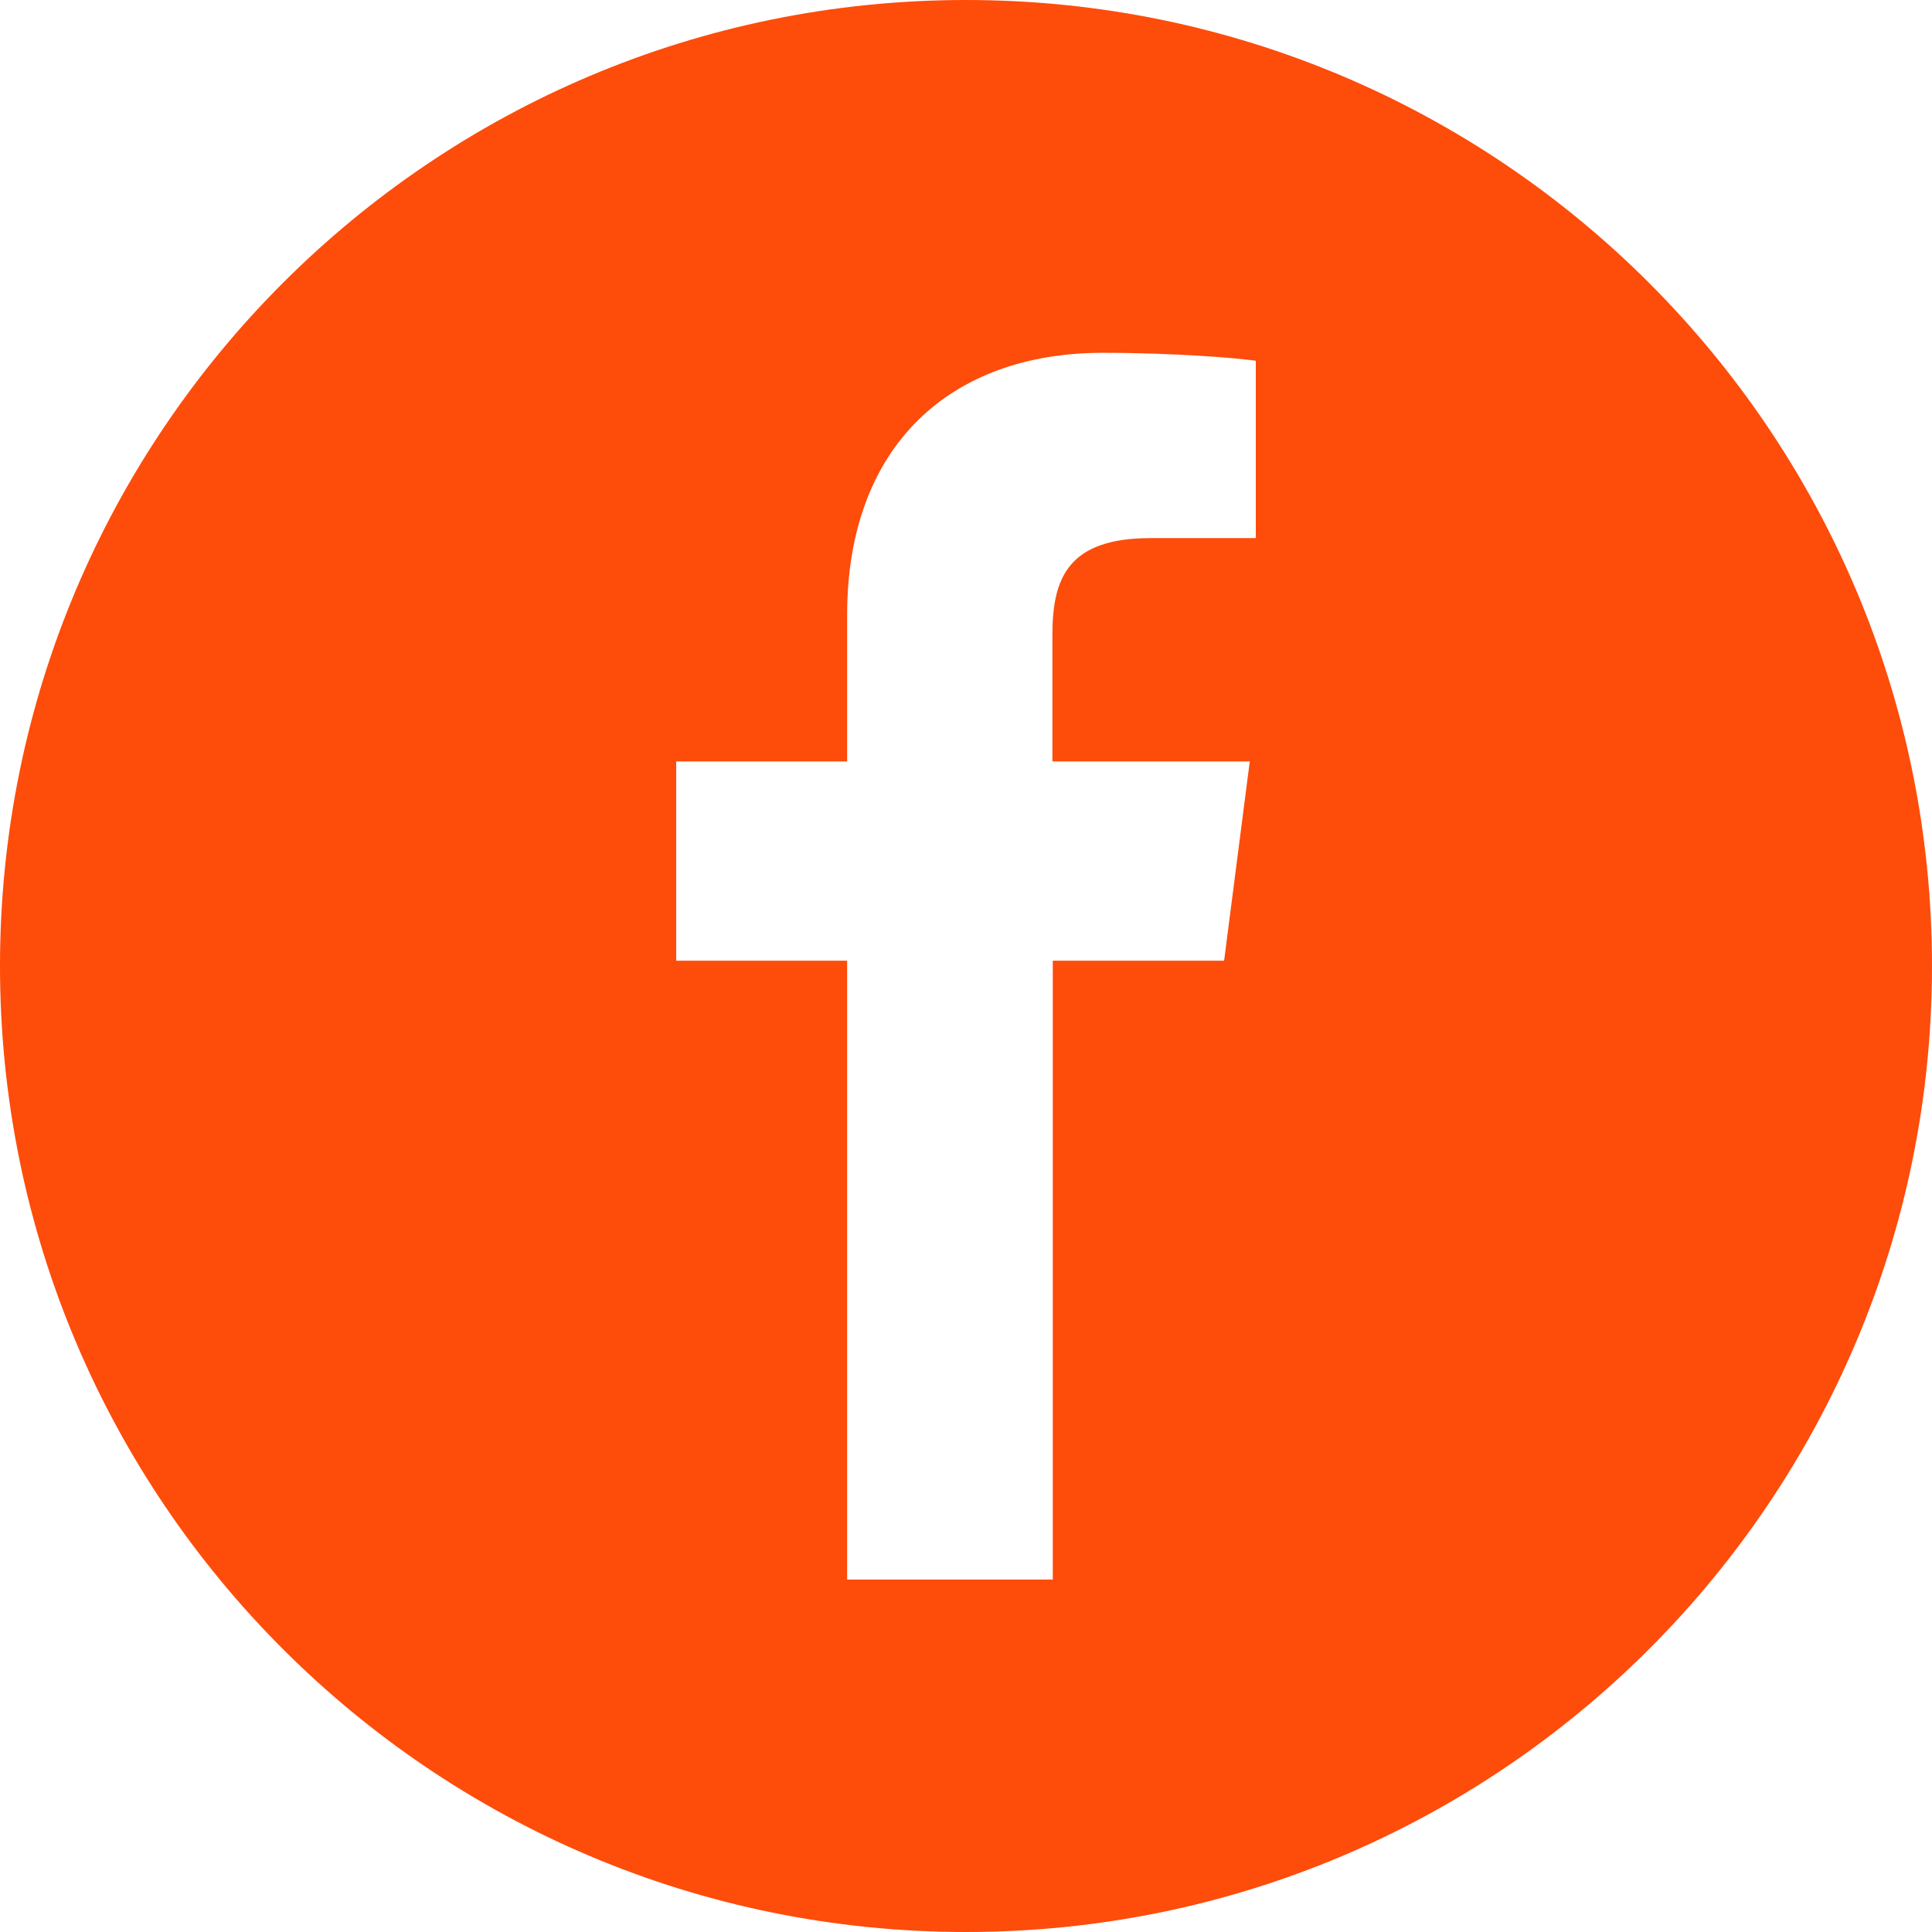
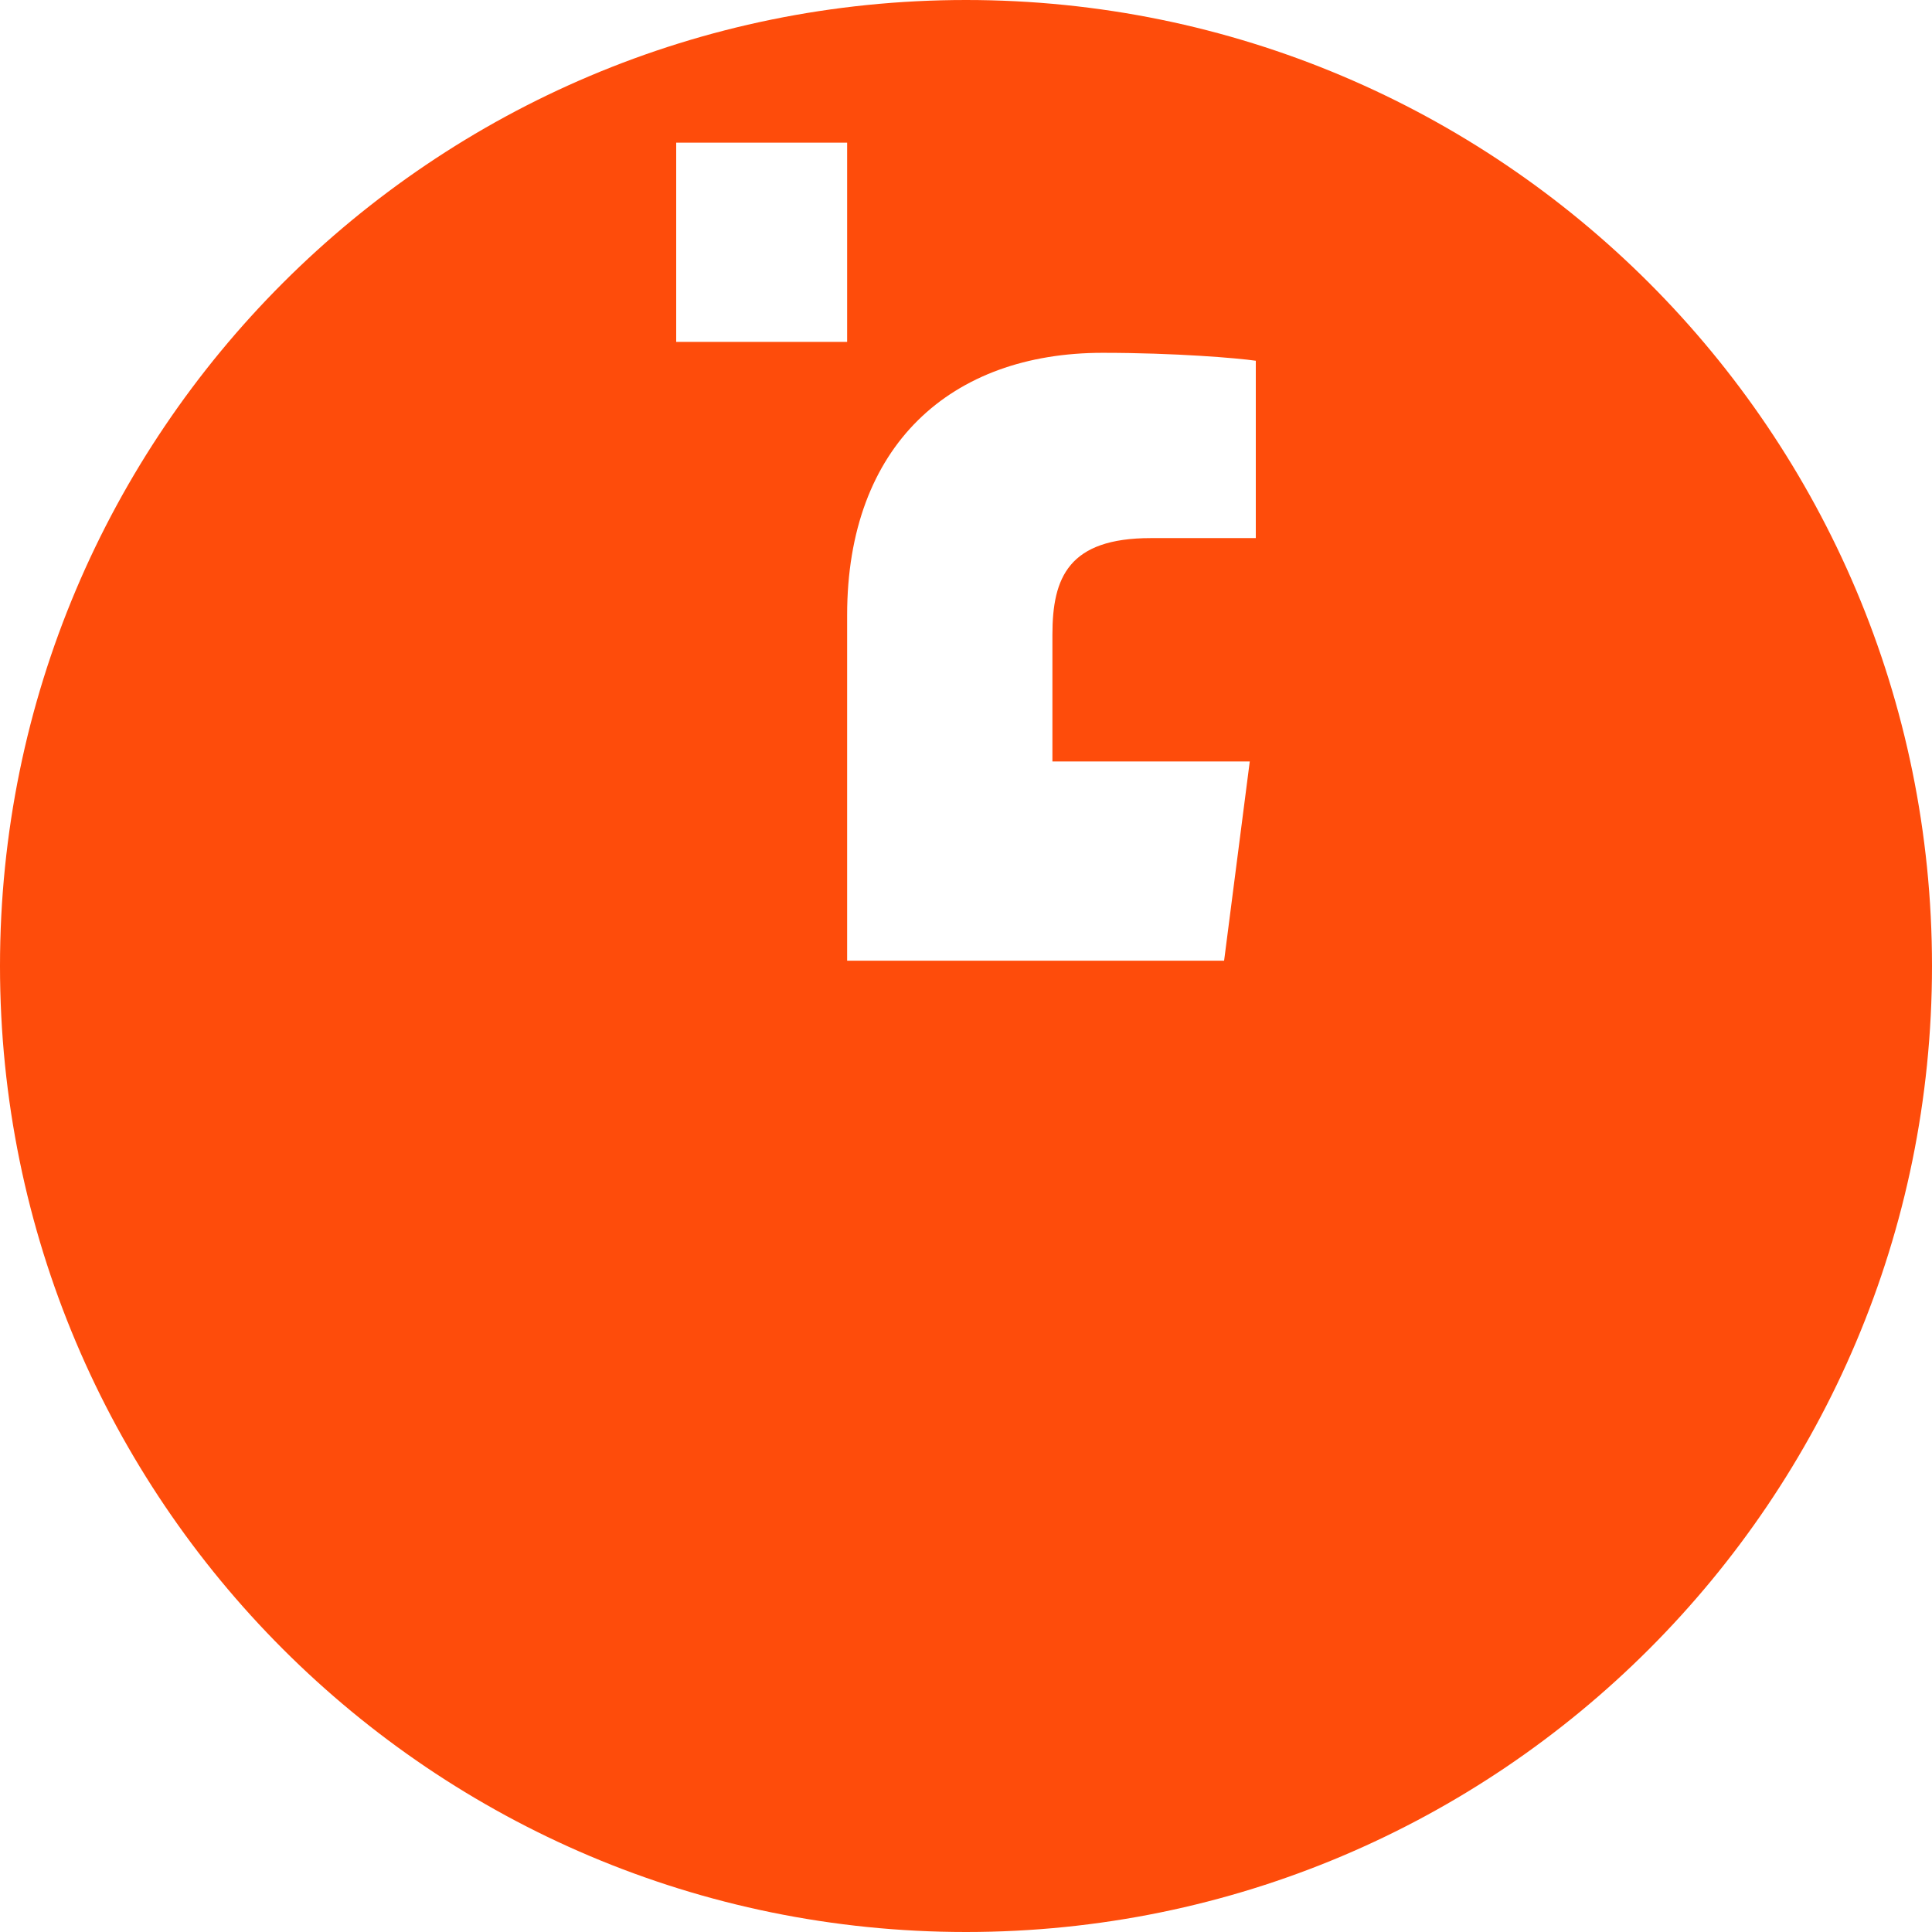
<svg xmlns="http://www.w3.org/2000/svg" version="1.1" id="Capa_1" x="0px" y="0px" viewBox="0 0 512 512" style="enable-background:new 0 0 512 512;" xml:space="preserve">
  <style type="text/css">
	.st0{fill:#FE4C0B;}
</style>
-   <path class="st0" d="M256,0C114.6,0,0,114.6,0,256s114.6,256,256,256s256-114.6,256-256S397.4,0,256,0z M332.7,142.6H305  c-21.8,0-26.1,10.4-26.1,25.6v33.6h52.3l-6.8,52.8H279v164h-54.5v-164h-45.3v-52.8h45.3V163c0-45,27.5-69.5,67.7-69.5  c19.3,0,35.8,1.4,40.6,2.1v47H332.7z" />
+   <path class="st0" d="M256,0C114.6,0,0,114.6,0,256s114.6,256,256,256s256-114.6,256-256S397.4,0,256,0z M332.7,142.6H305  c-21.8,0-26.1,10.4-26.1,25.6v33.6h52.3l-6.8,52.8H279h-54.5v-164h-45.3v-52.8h45.3V163c0-45,27.5-69.5,67.7-69.5  c19.3,0,35.8,1.4,40.6,2.1v47H332.7z" />
</svg>